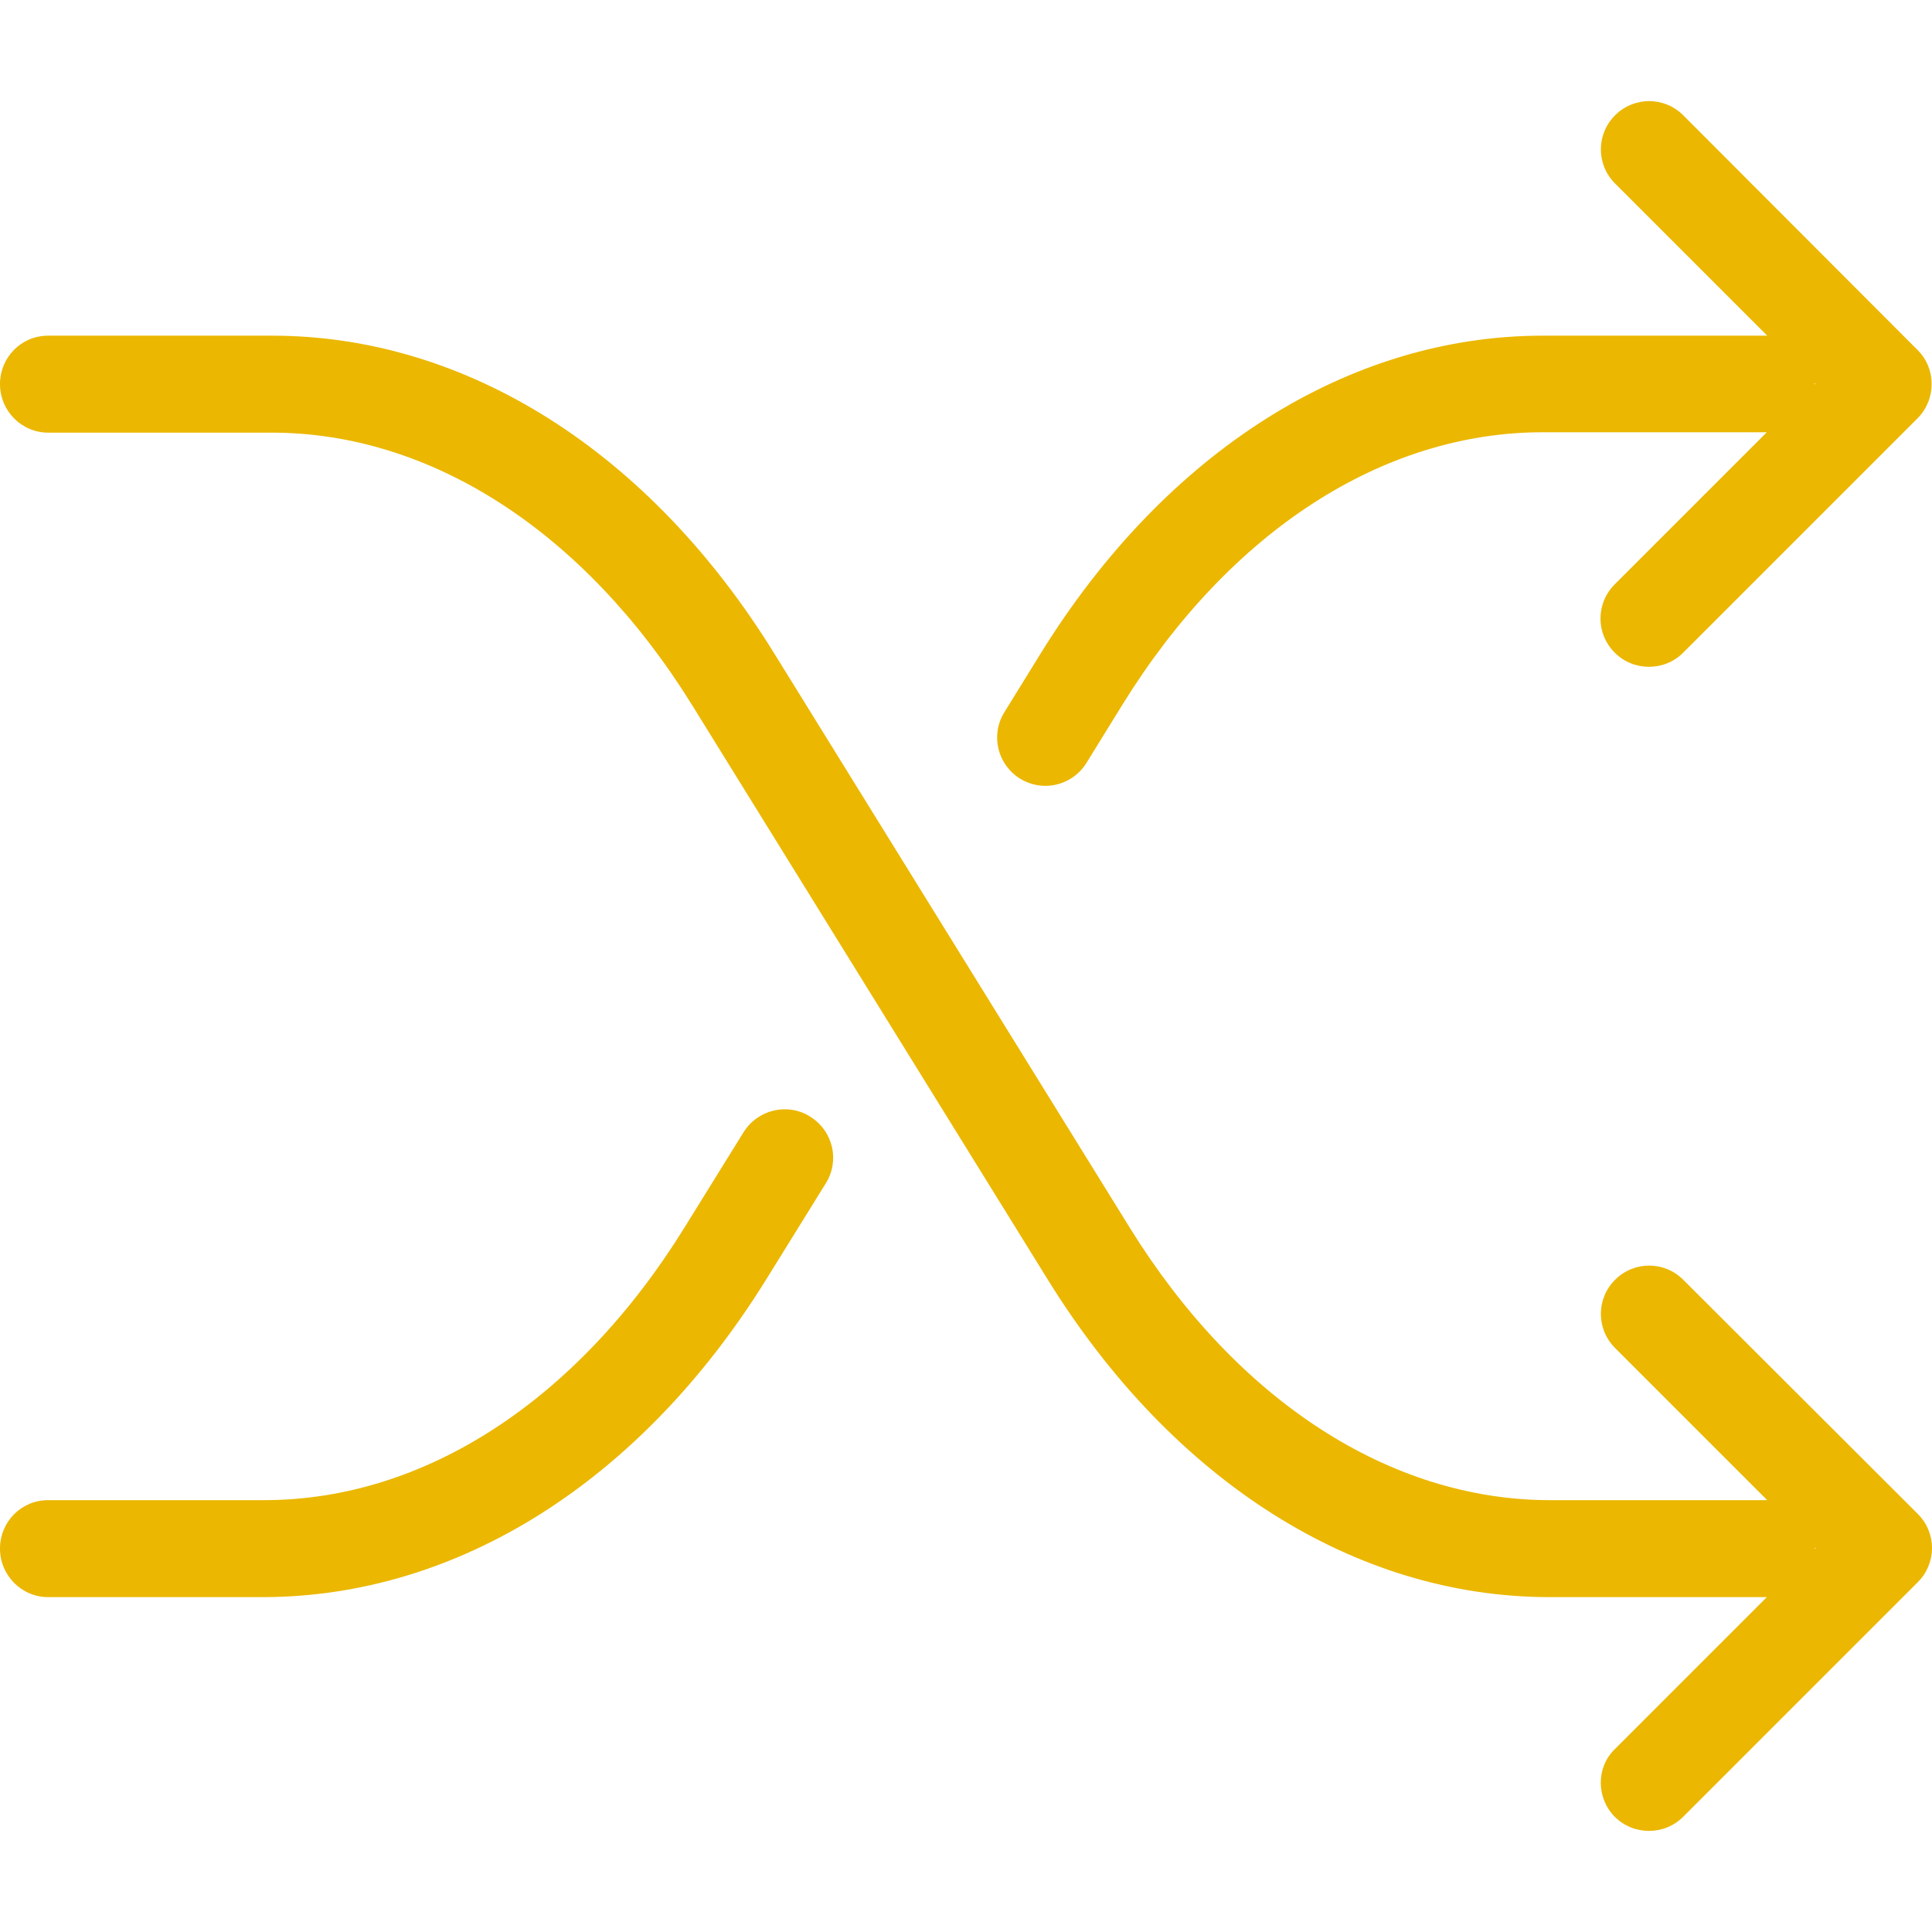
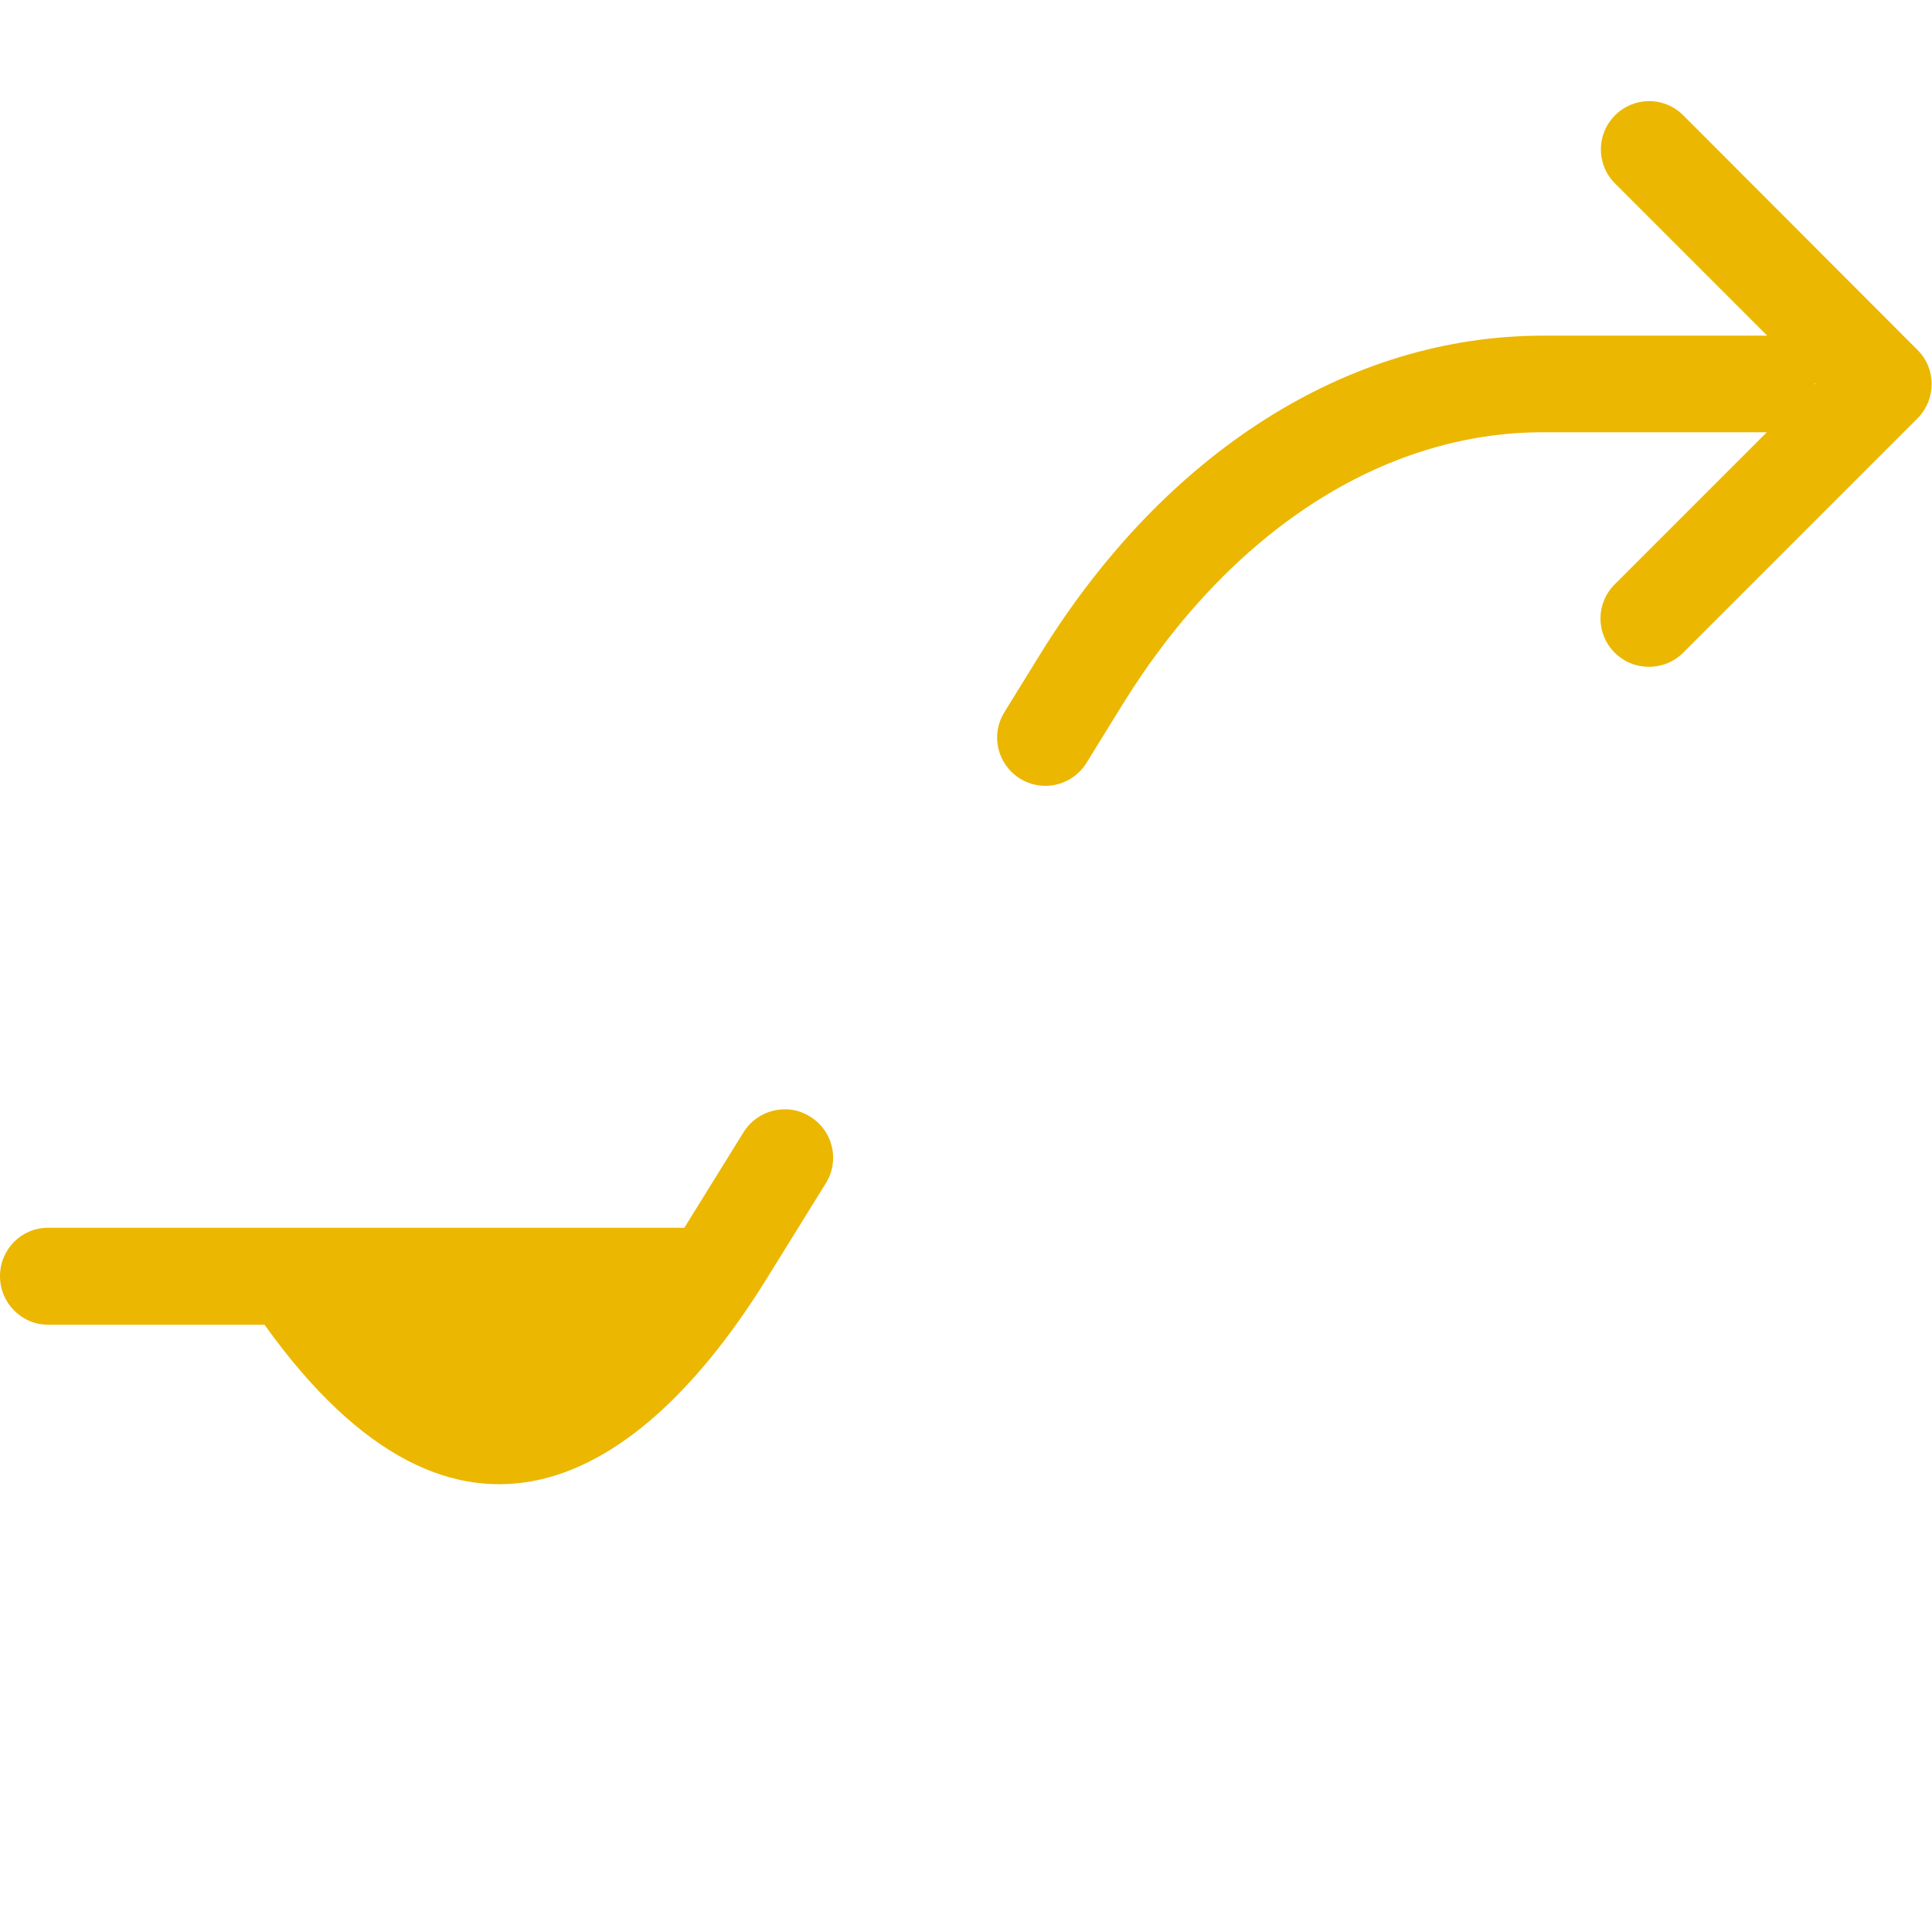
<svg xmlns="http://www.w3.org/2000/svg" version="1.1" id="Capa_1" x="0px" y="0px" viewBox="0 0 490.1 490.1" style="enable-background:new 0 0 490.1 490.1;" xml:space="preserve">
  <g>
    <g>
-       <path fill="#ebb701" d="M194.5,324.35l15-24.2c3.6-5.8,1.8-13.3-4-16.9c-5.7-3.6-13.3-1.8-16.9,4l-15,24.2c-27.2,43.9-66,69.1-106.6,69.1H12.2    c-6.8,0-12.2,5.5-12.2,12.3s5.5,12.3,12.2,12.3h54.9C116.4,404.95,162.8,375.55,194.5,324.35z" />
+       <path fill="#ebb701" d="M194.5,324.35l15-24.2c3.6-5.8,1.8-13.3-4-16.9c-5.7-3.6-13.3-1.8-16.9,4l-15,24.2H12.2    c-6.8,0-12.2,5.5-12.2,12.3s5.5,12.3,12.2,12.3h54.9C116.4,404.95,162.8,375.55,194.5,324.35z" />
      <path fill="#ebb701" d="M486.4,88.75L427,29.25c-4.8-4.8-12.5-4.8-17.3,0s-4.8,12.5,0,17.3l38.6,38.6c-0.1,0-0.1,0-0.2,0h-56.7    c-49.2,0-95.7,29.4-127.4,80.6l-9.2,14.9c-3.6,5.8-1.8,13.3,4,16.9c2,1.2,4.2,1.8,6.4,1.8c4.1,0,8.1-2.1,10.4-5.8l9.2-14.9    c27.2-43.9,66-69,106.6-69H448c0.1,0,0.1,0,0.2,0l-38.6,38.6c-4.8,4.8-4.8,12.5,0,17.3c2.4,2.4,5.5,3.6,8.7,3.6s6.3-1.2,8.7-3.6    l59.5-59.5C491.2,101.25,491.2,93.45,486.4,88.75z M460.3,97.55c0-0.1,0-0.1,0-0.2s0-0.1,0-0.2l0.2,0.2L460.3,97.55z" />
-       <path fill="#ebb701" d="M409.6,460.85c2.4,2.4,5.5,3.6,8.7,3.6s6.3-1.2,8.7-3.6l59.5-59.5c4.8-4.8,4.8-12.5,0-17.3l-59.5-59.4    c-4.8-4.8-12.5-4.8-17.3,0s-4.8,12.5,0,17.3l38.6,38.6c-0.1,0-0.1,0-0.2,0h-54.9c-40.5,0-79.4-25.2-106.6-69.1l-90.2-145.7    c-31.7-51.3-78.2-80.6-127.4-80.6H12.2c-6.8,0-12.2,5.5-12.2,12.3s5.5,12.3,12.2,12.3h56.7c40.5,0,79.4,25.2,106.6,69l90.2,145.7    c31.7,51.3,78.2,80.7,127.4,80.7H448c0.1,0,0.1,0,0.2,0l-38.6,38.6C404.9,448.35,404.9,456.05,409.6,460.85z M460.3,392.55    l0.2,0.2l-0.2,0.2c0-0.1,0-0.1,0-0.2S460.3,392.65,460.3,392.55z" />
    </g>
  </g>
  <g>
</g>
  <g>
</g>
  <g>
</g>
  <g>
</g>
  <g>
</g>
  <g>
</g>
  <g>
</g>
  <g>
</g>
  <g>
</g>
  <g>
</g>
  <g>
</g>
  <g>
</g>
  <g>
</g>
  <g>
</g>
  <g>
</g>
</svg>